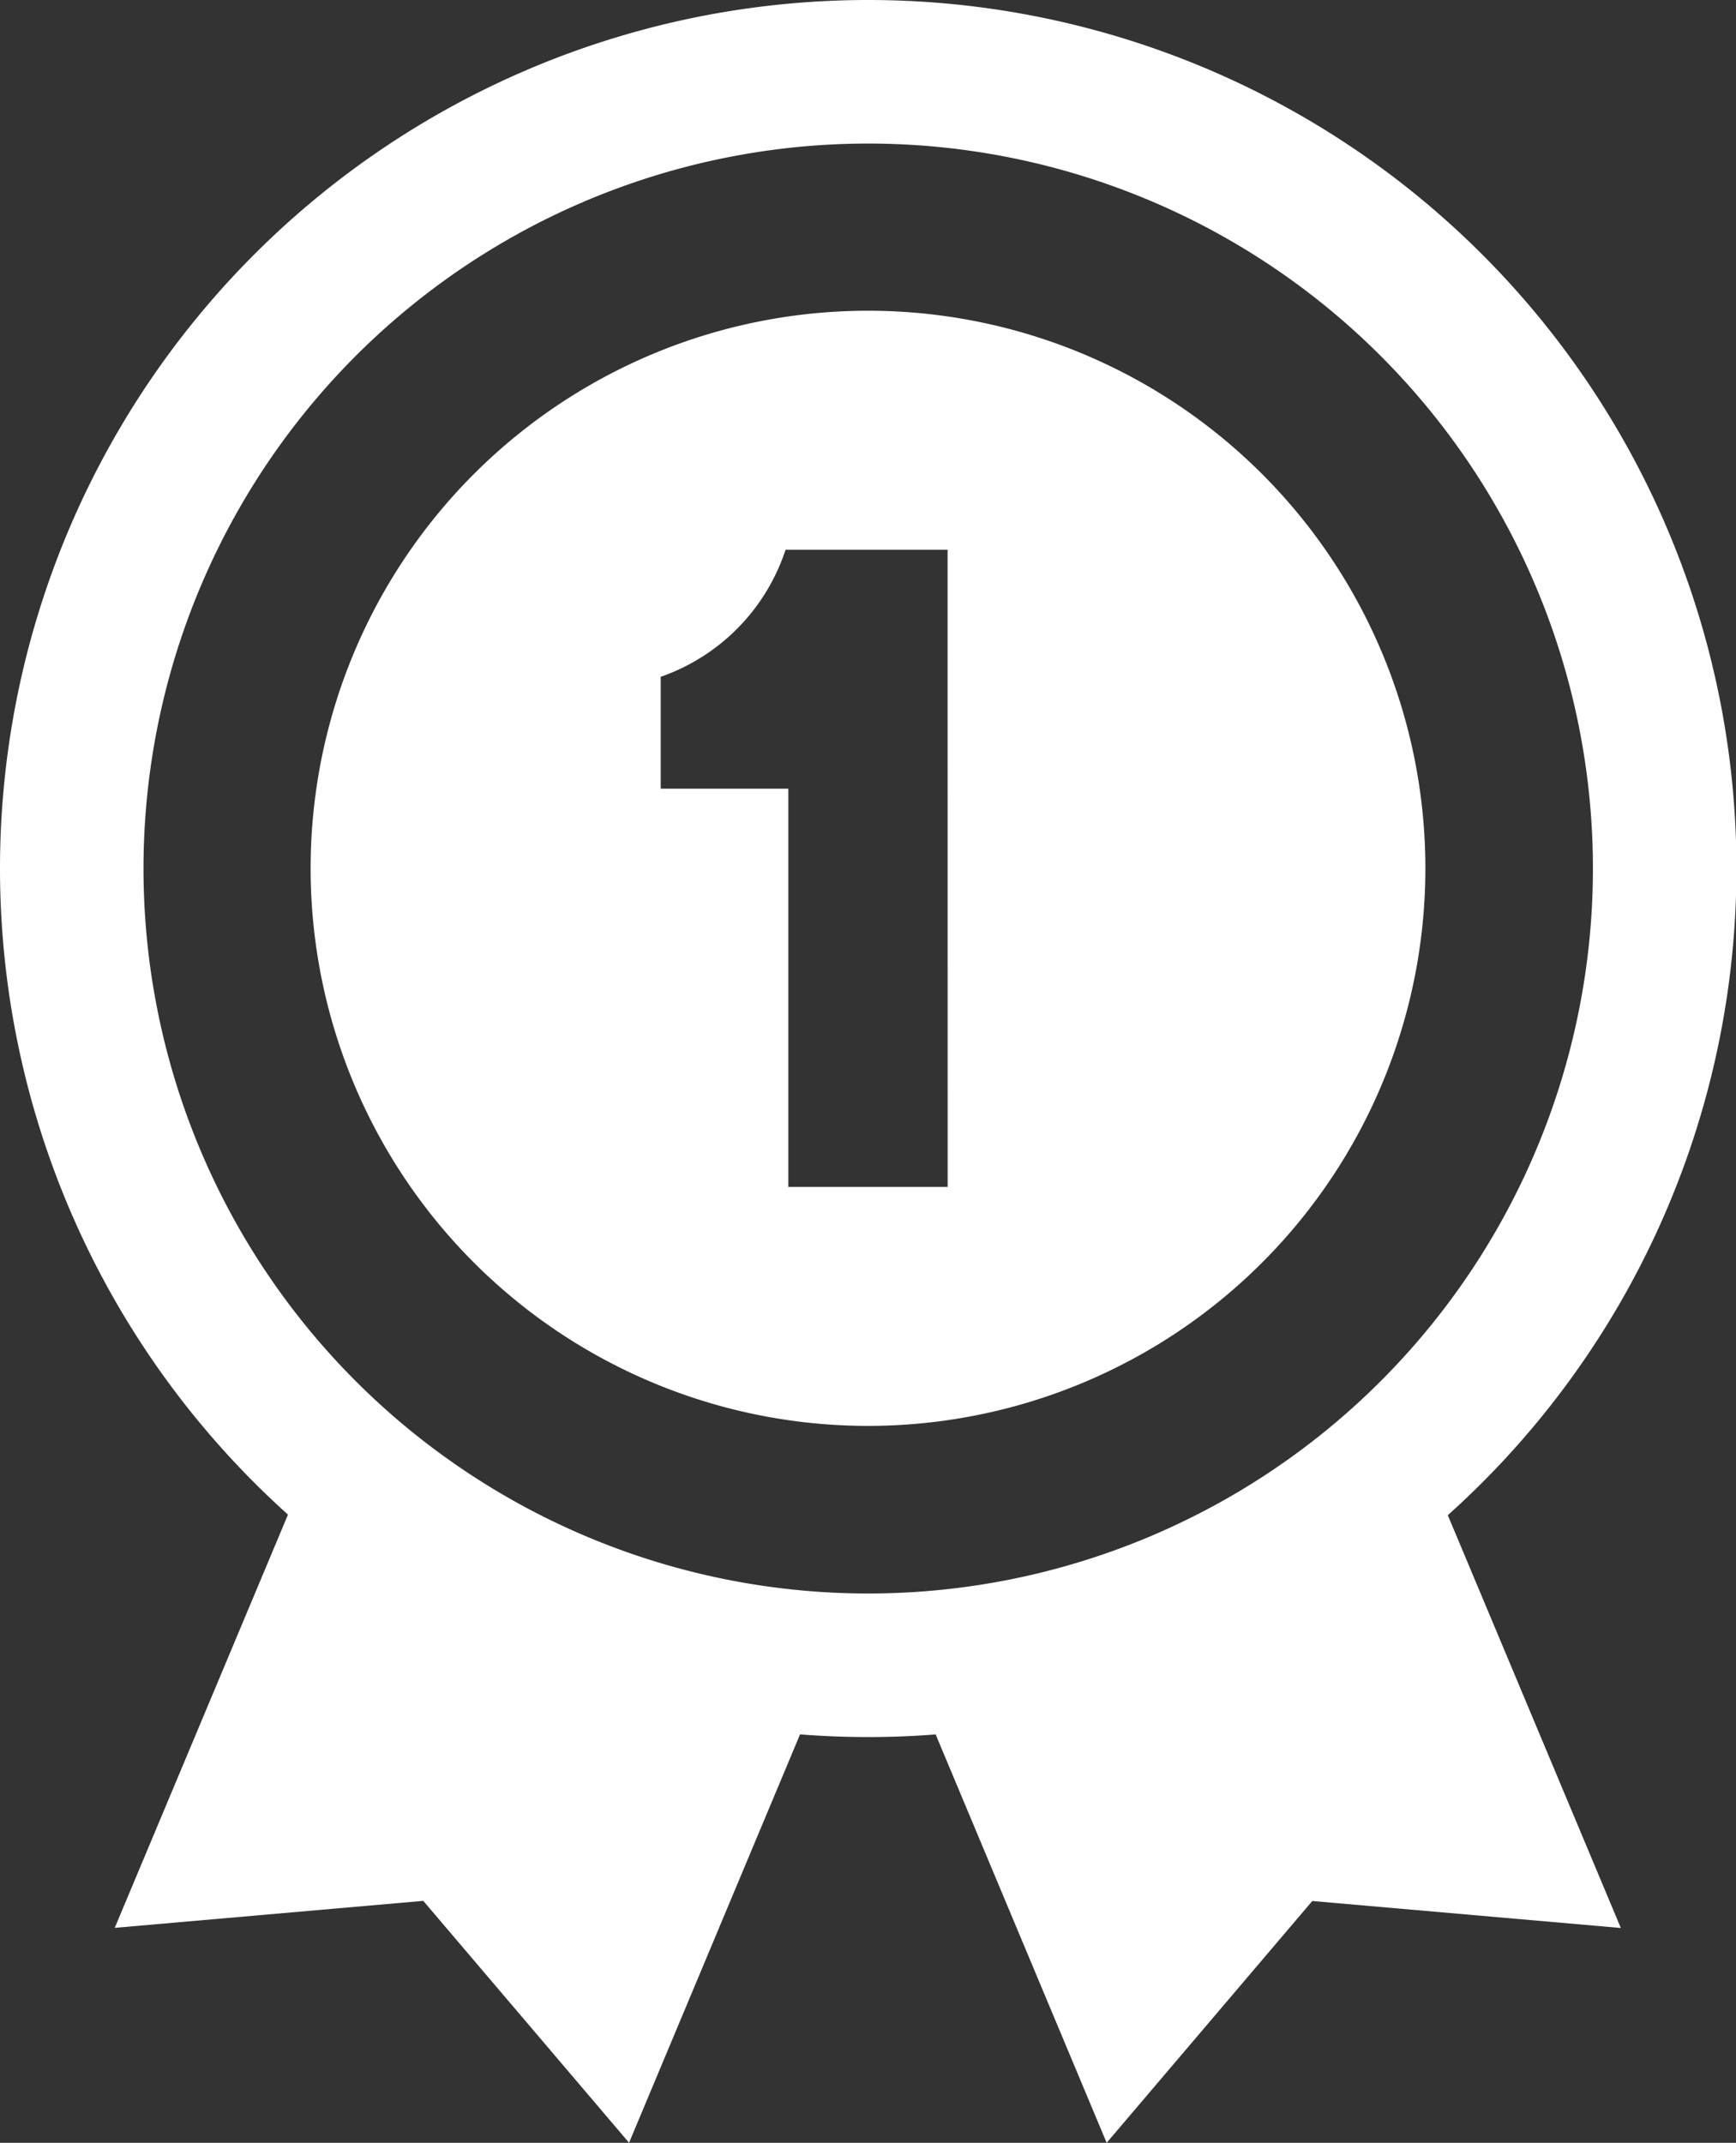
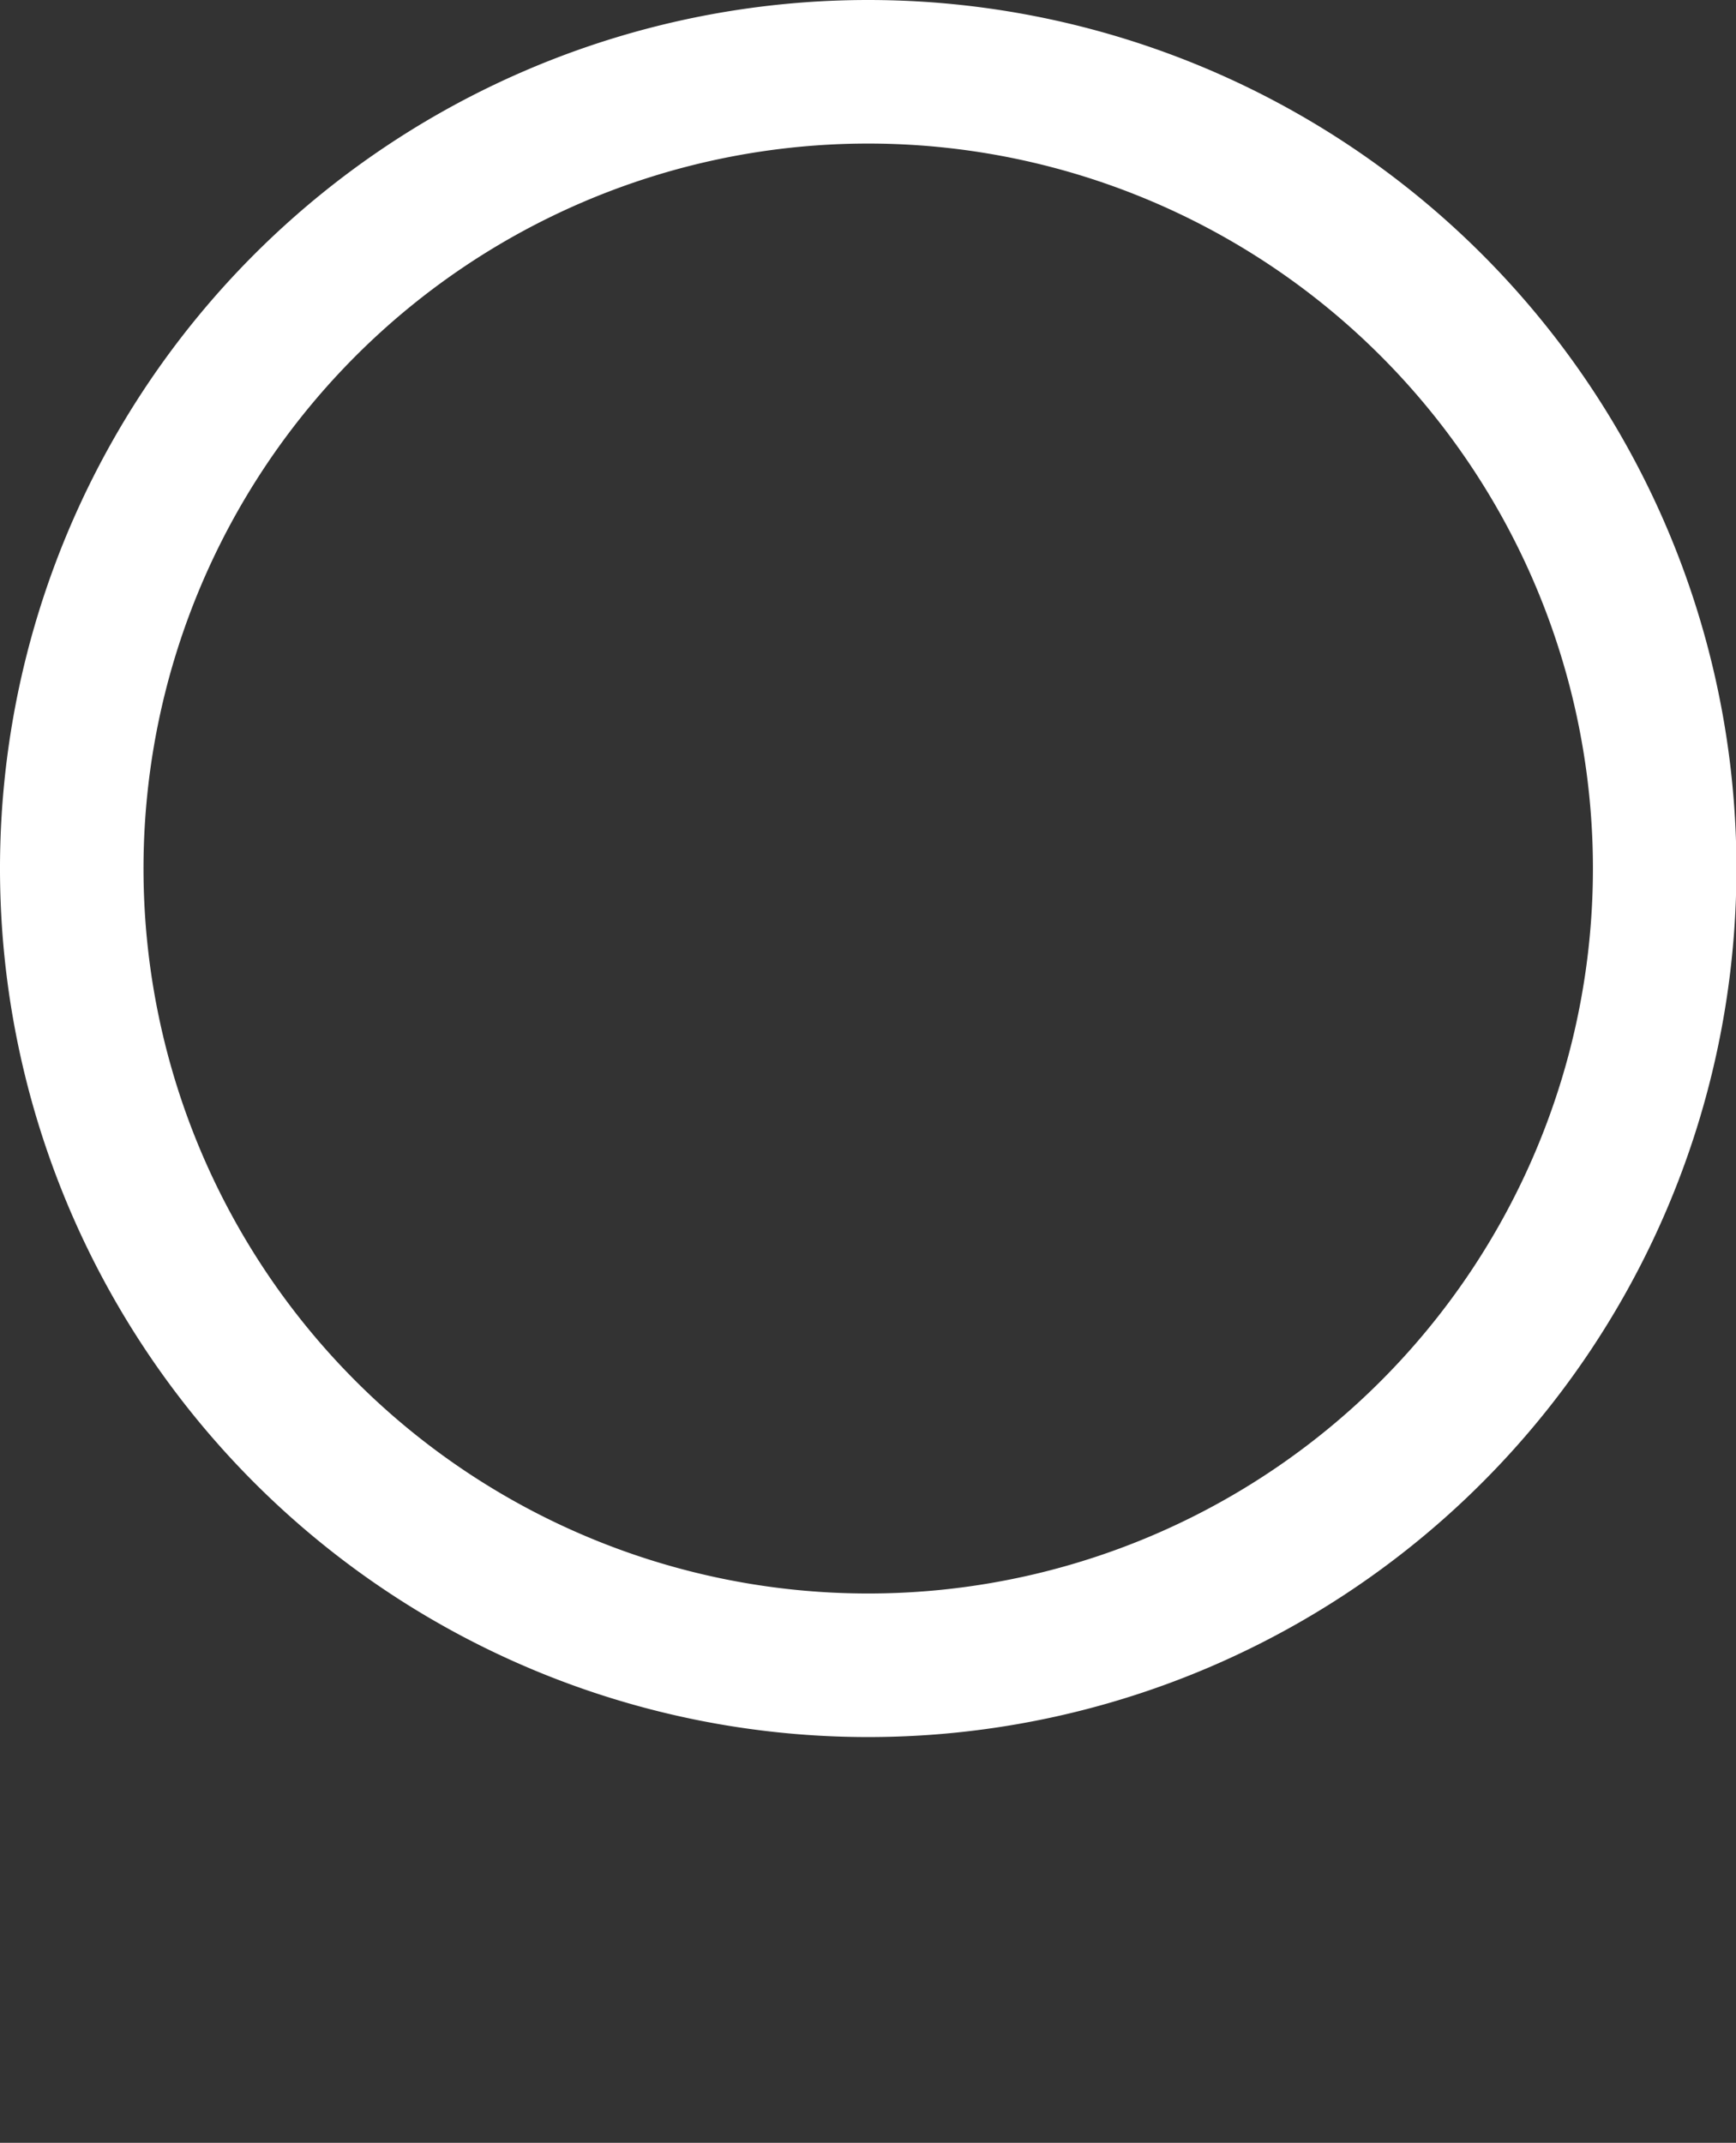
<svg xmlns="http://www.w3.org/2000/svg" width="24.194" height="29.853" viewBox="0 0 24.194 29.853">
  <rect x="0" y="0" width="24.194" height="29.853" fill="#333333" stroke="none" />
  <g id="icons8-best-seller" transform="translate(-4 -2)">
-     <path id="Tracé_13" data-name="Tracé 13" d="M16.038,6a7.768,7.768,0,1,0,7.768,7.768A7.768,7.768,0,0,0,16.038,6Zm1.11,12.207H14.928V12.658H13.149V11.1a2.8,2.8,0,0,0,1.74-1.77h2.258ZM8.253,22.06,5.54,28.529l4.3-.376,2.868,3.37,2.8-6.685A12.145,12.145,0,0,1,8.253,22.06Zm8.311,2.779,2.8,6.685,2.866-3.369,4.3.376-2.713-6.47A12.145,12.145,0,0,1,16.564,24.839Z" transform="translate(0.059 0.329)" fill="#fff" />
    <path id="Tracé_14" data-name="Tracé 14" d="M16.1,3a11.1,11.1,0,1,0,11.1,11.1A11.1,11.1,0,0,0,16.1,3Z" transform="translate(0 0)" fill="none" stroke="#fff" stroke-linecap="round" stroke-miterlimit="10" stroke-width="2" />
  </g>
</svg>